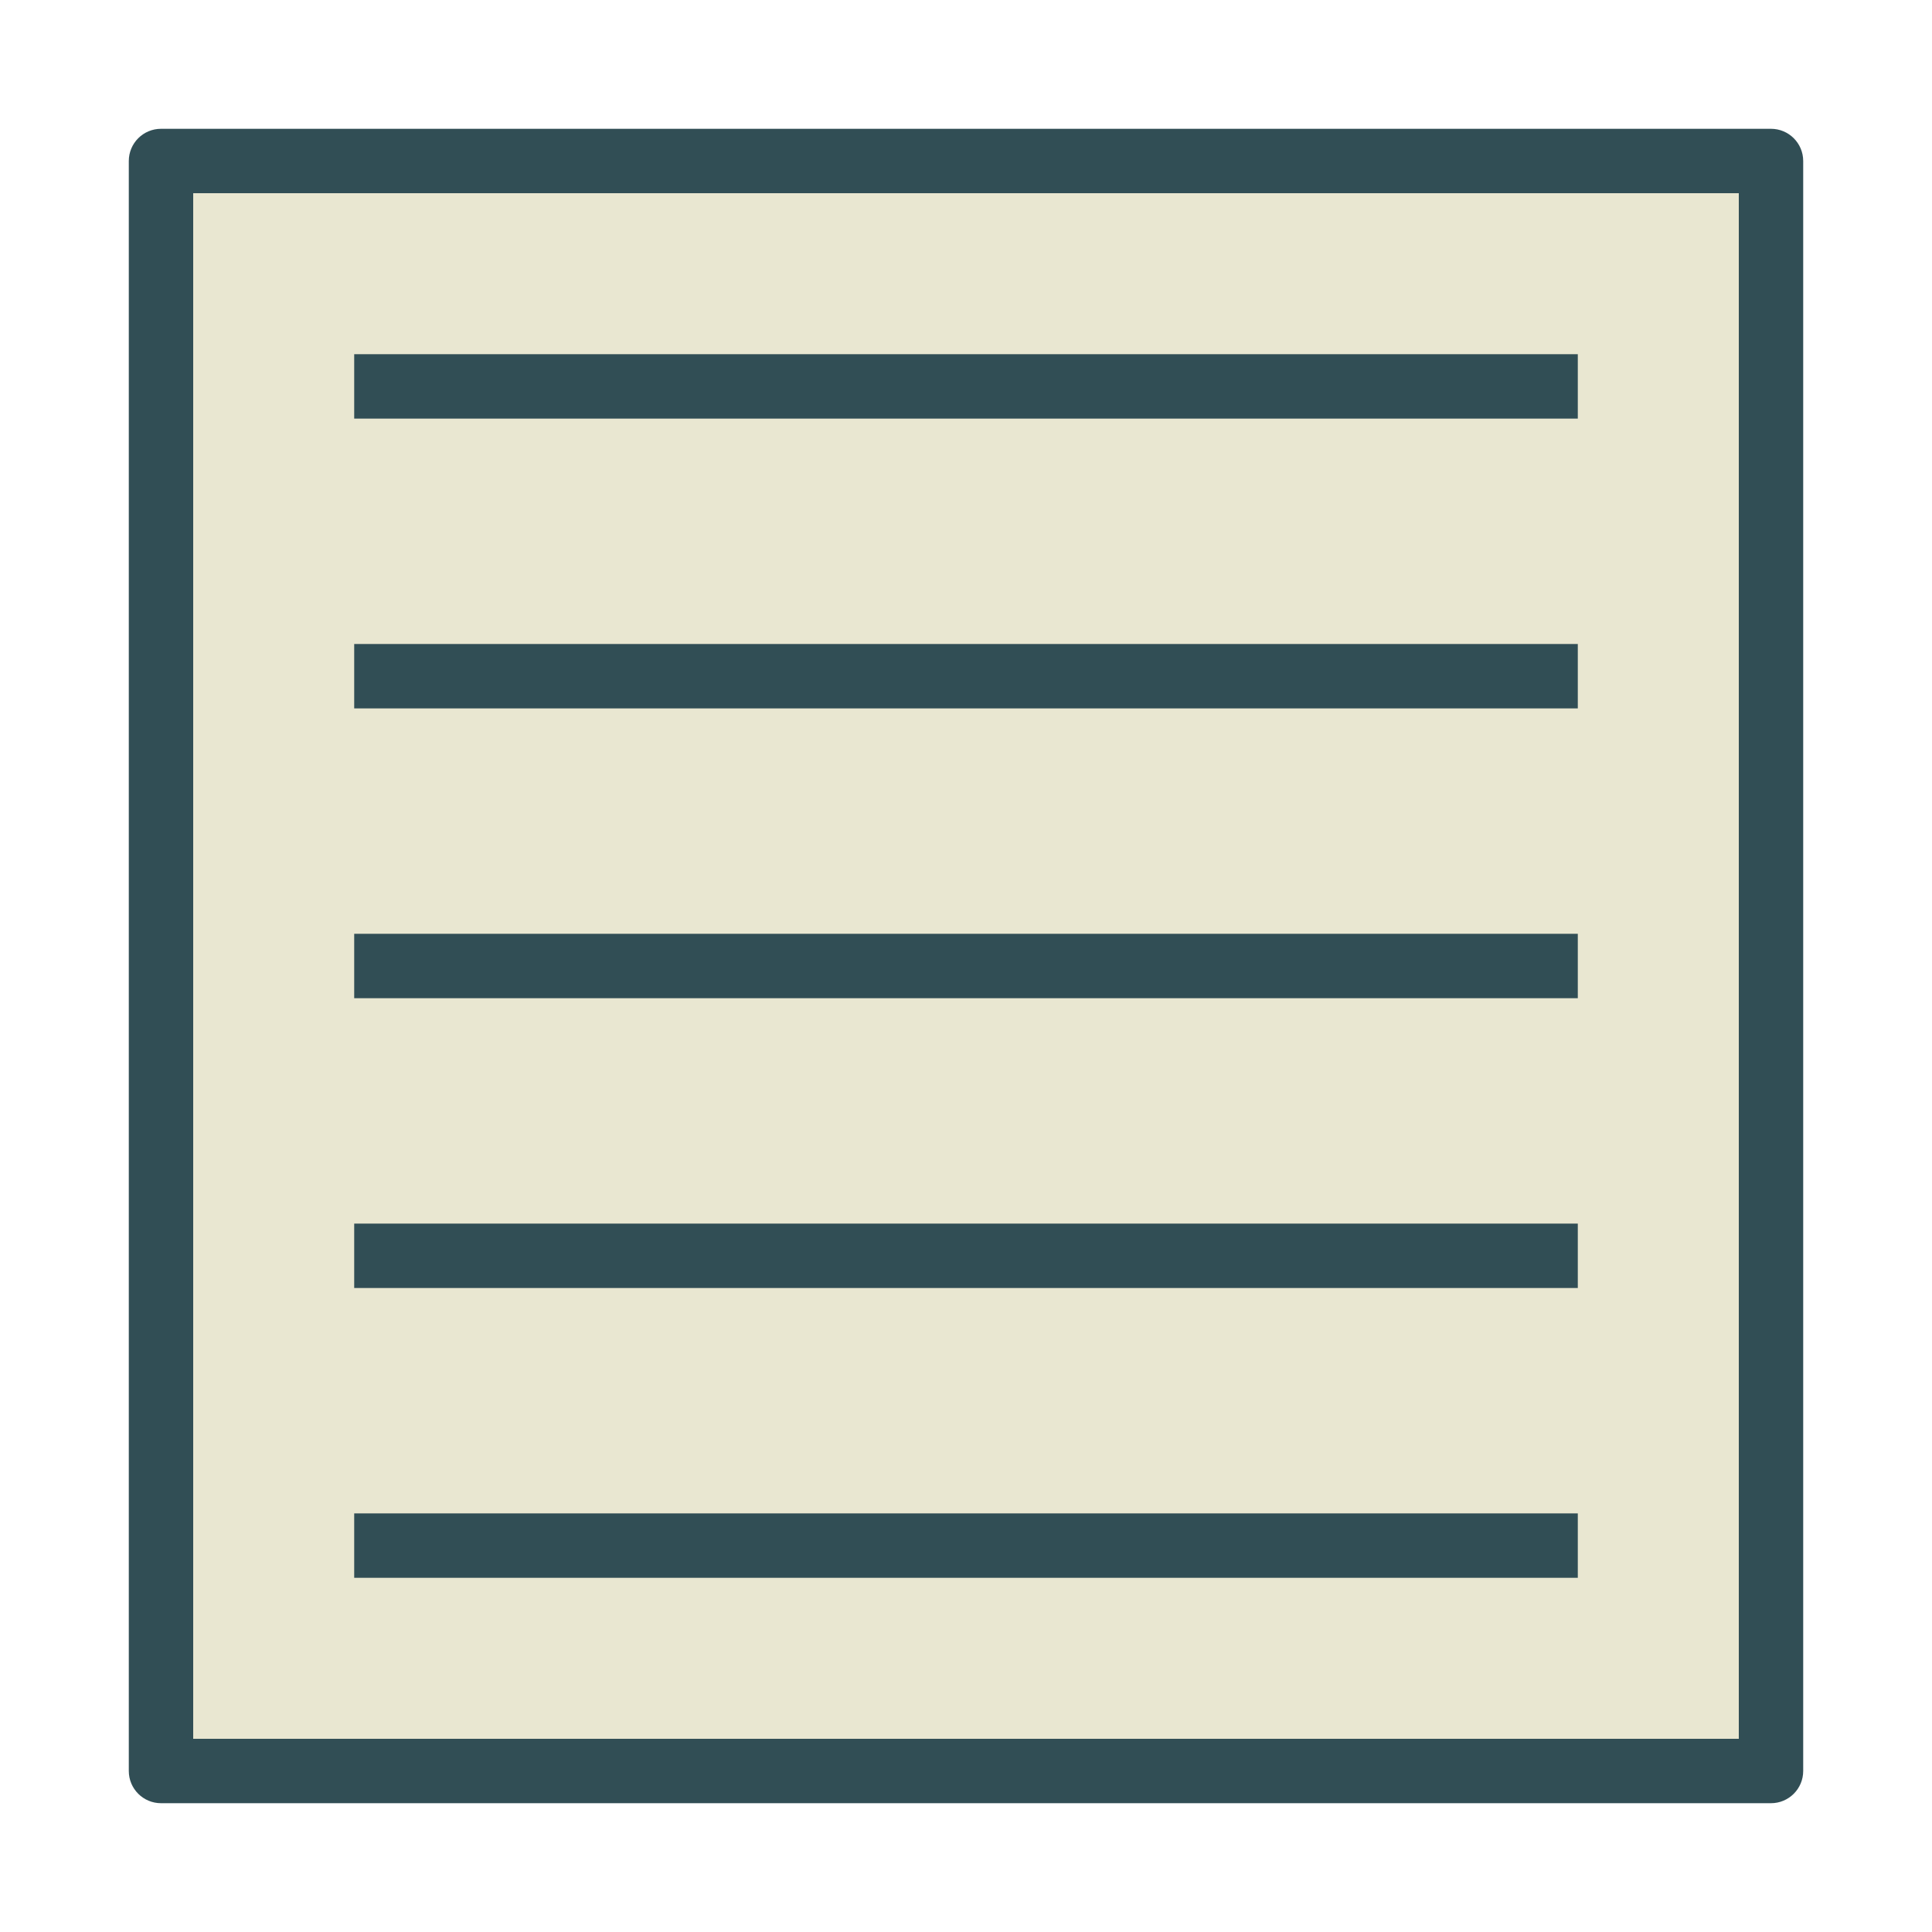
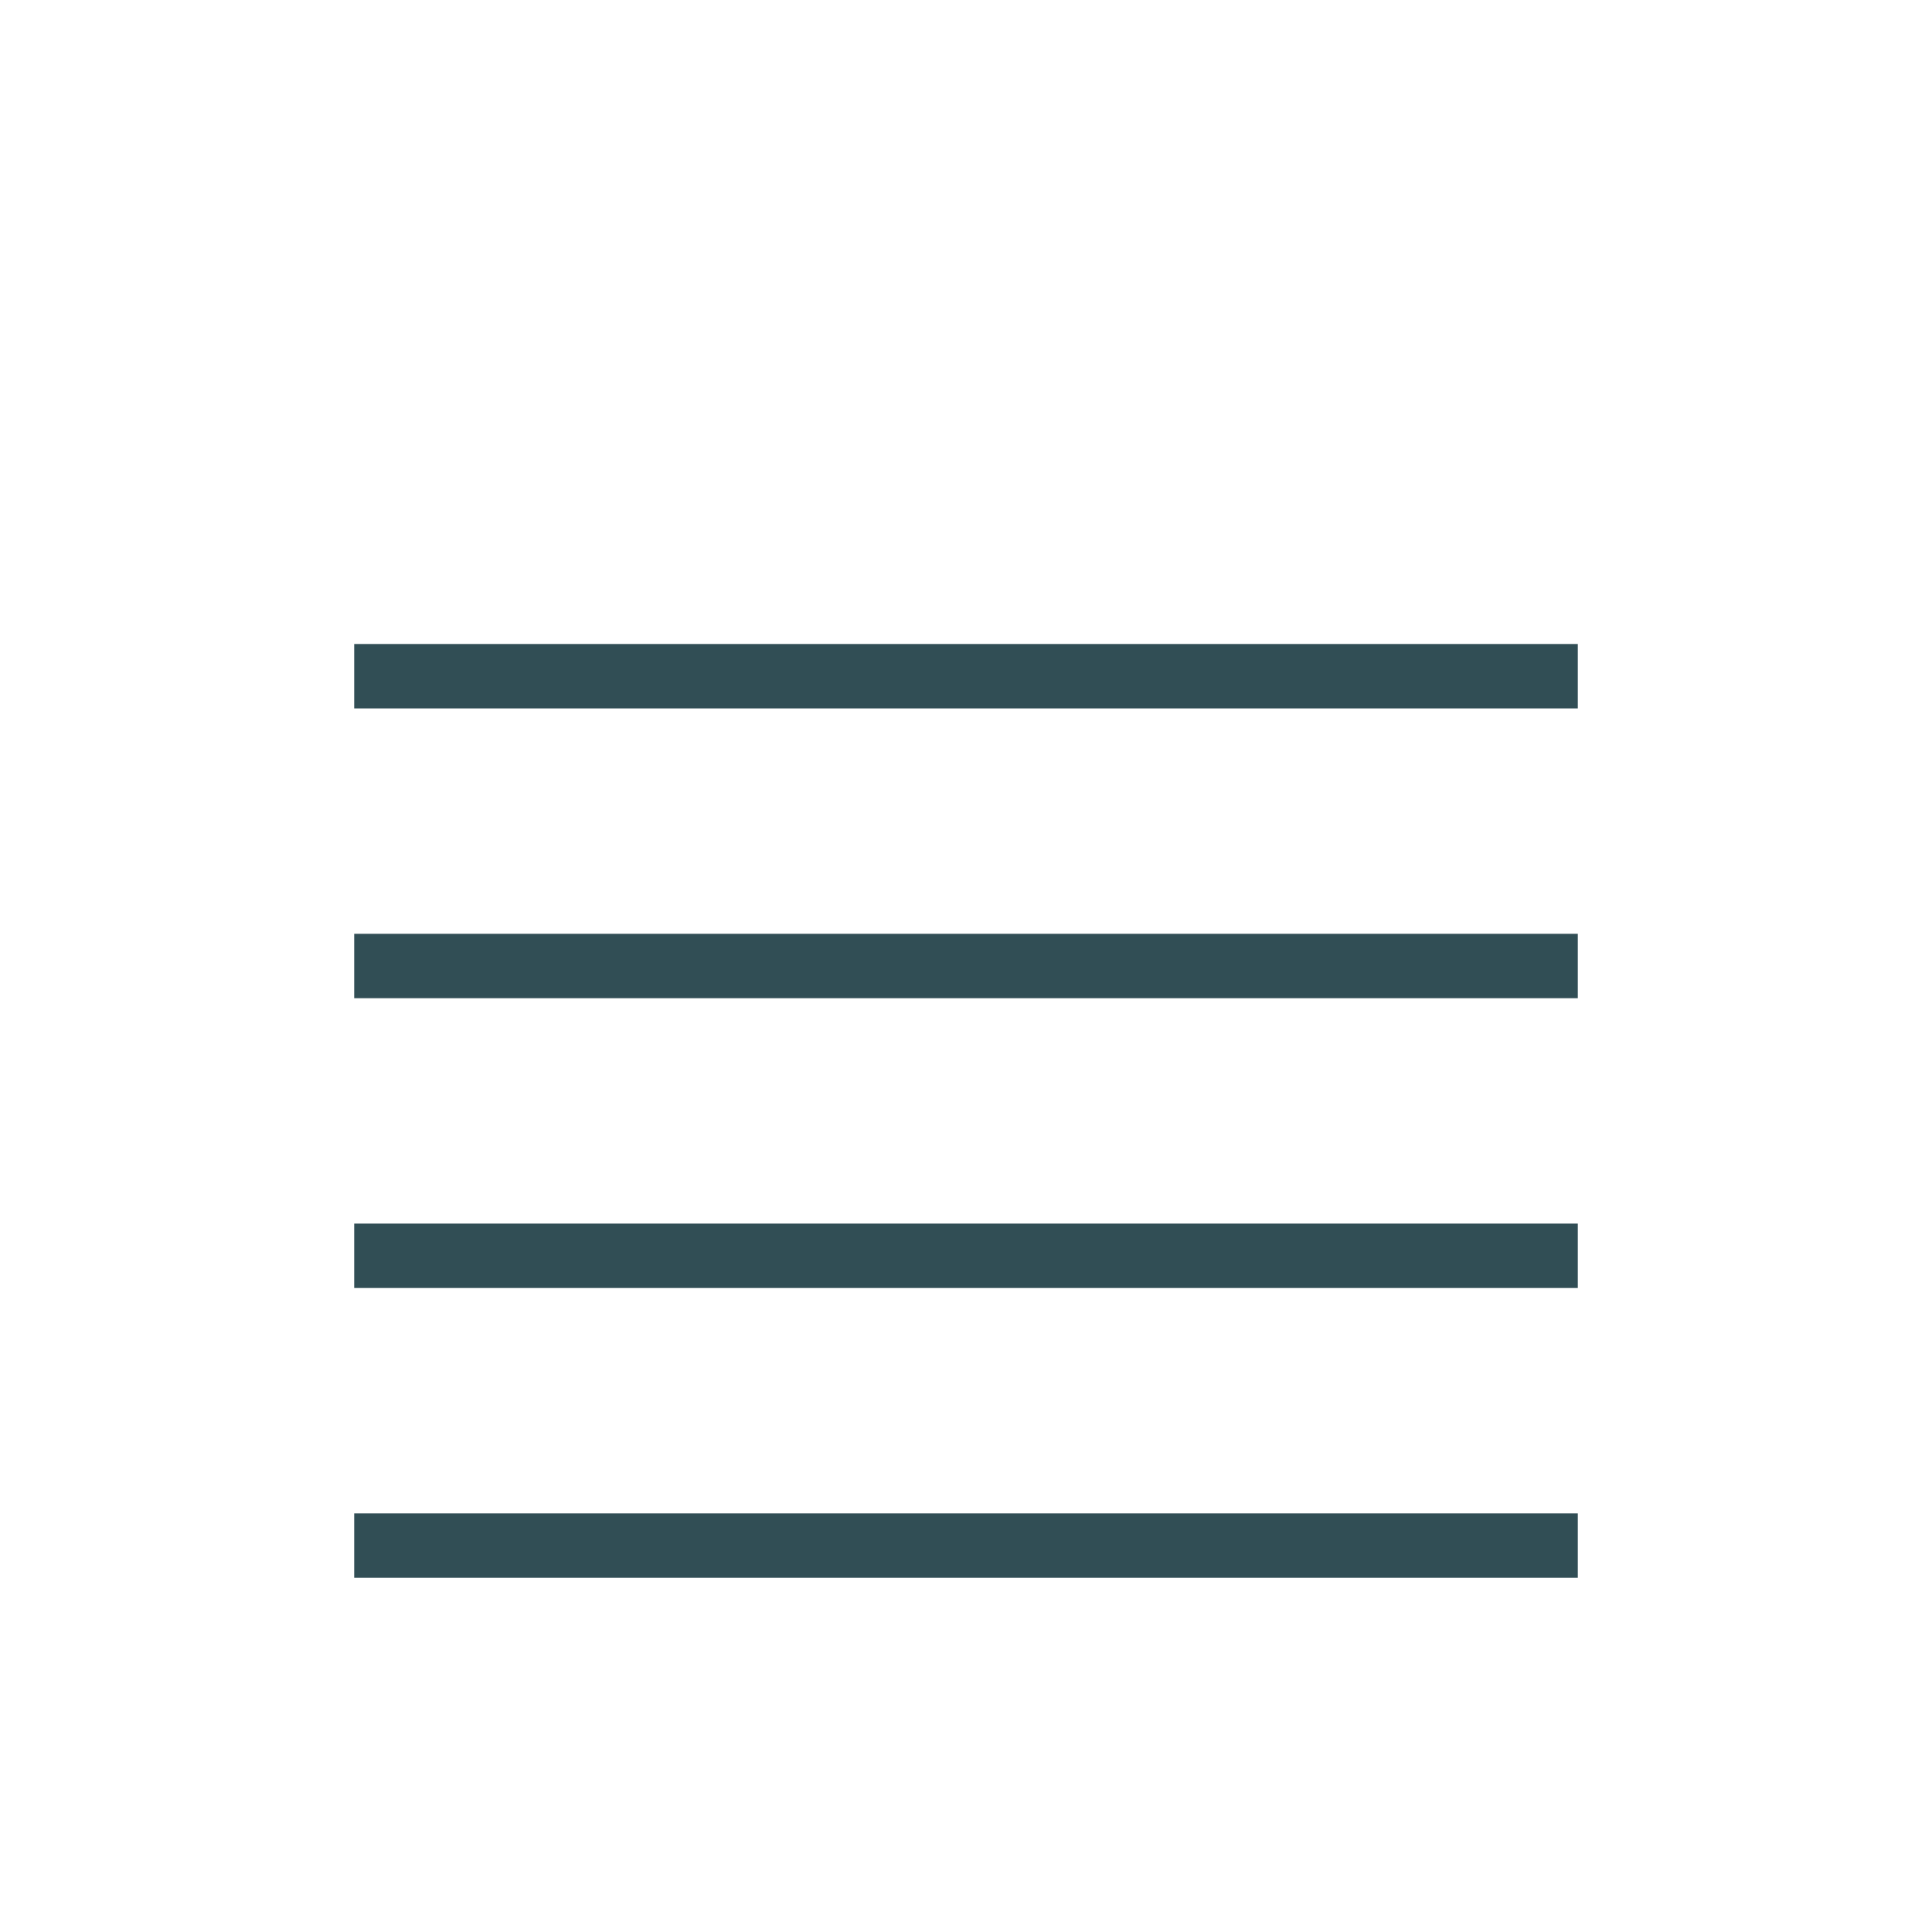
<svg xmlns="http://www.w3.org/2000/svg" xmlns:ns1="http://www.bohemiancoding.com/sketch/ns" width="60px" height="60px" viewBox="0 0 60 60" version="1.1">
  <title>Jusitfy</title>
  <desc>Created with Sketch.</desc>
  <defs />
  <g id="outlined" stroke="none" stroke-width="1" fill="none" fill-rule="evenodd" ns1:type="MSPage">
    <g id="Interface_sliced" ns1:type="MSLayerGroup" transform="translate(0, -120)">
      <g id="Imported-Layers" transform="translate(2, 4)" ns1:type="MSShapeGroup">
-         <path d="M3,121 L53,121 L53,171 L3,171 L3,121 Z" id="Fill-121" fill="#E9E7D1" />
-         <path d="M53,172 L3,172 C2.448,172 2,171.552 2,171 L2,121 C2,120.448 2.448,120 3,120 L53,120 C53.552,120 54,120.448 54,121 L54,171 C54,171.552 53.552,172 53,172 L53,172 Z M4,170 L52,170 L52,122 L4,122 L4,170 Z" id="Fill-123" fill="#314E55" />
        <path d="M9,145 L47,145 L47,147 L9,147 L9,145 Z" id="Fill-124" fill="#314E55" />
        <path d="M9,154 L47,154 L47,156 L9,156 L9,154 Z" id="Fill-125" fill="#314E55" />
-         <path d="M9,127 L47,127 L47,129 L9,129 L9,127 Z" id="Fill-126" fill="#314E55" />
-         <path d="M9,163 L47,163 L47,165 L9,165 L9,163 Z" id="Fill-127" fill="#314E55" />
+         <path d="M9,163 L47,163 L47,165 L9,165 Z" id="Fill-127" fill="#314E55" />
        <path d="M9,136 L47,136 L47,138 L9,138 L9,136 Z" id="Fill-128" fill="#314E55" />
      </g>
    </g>
  </g>
</svg>